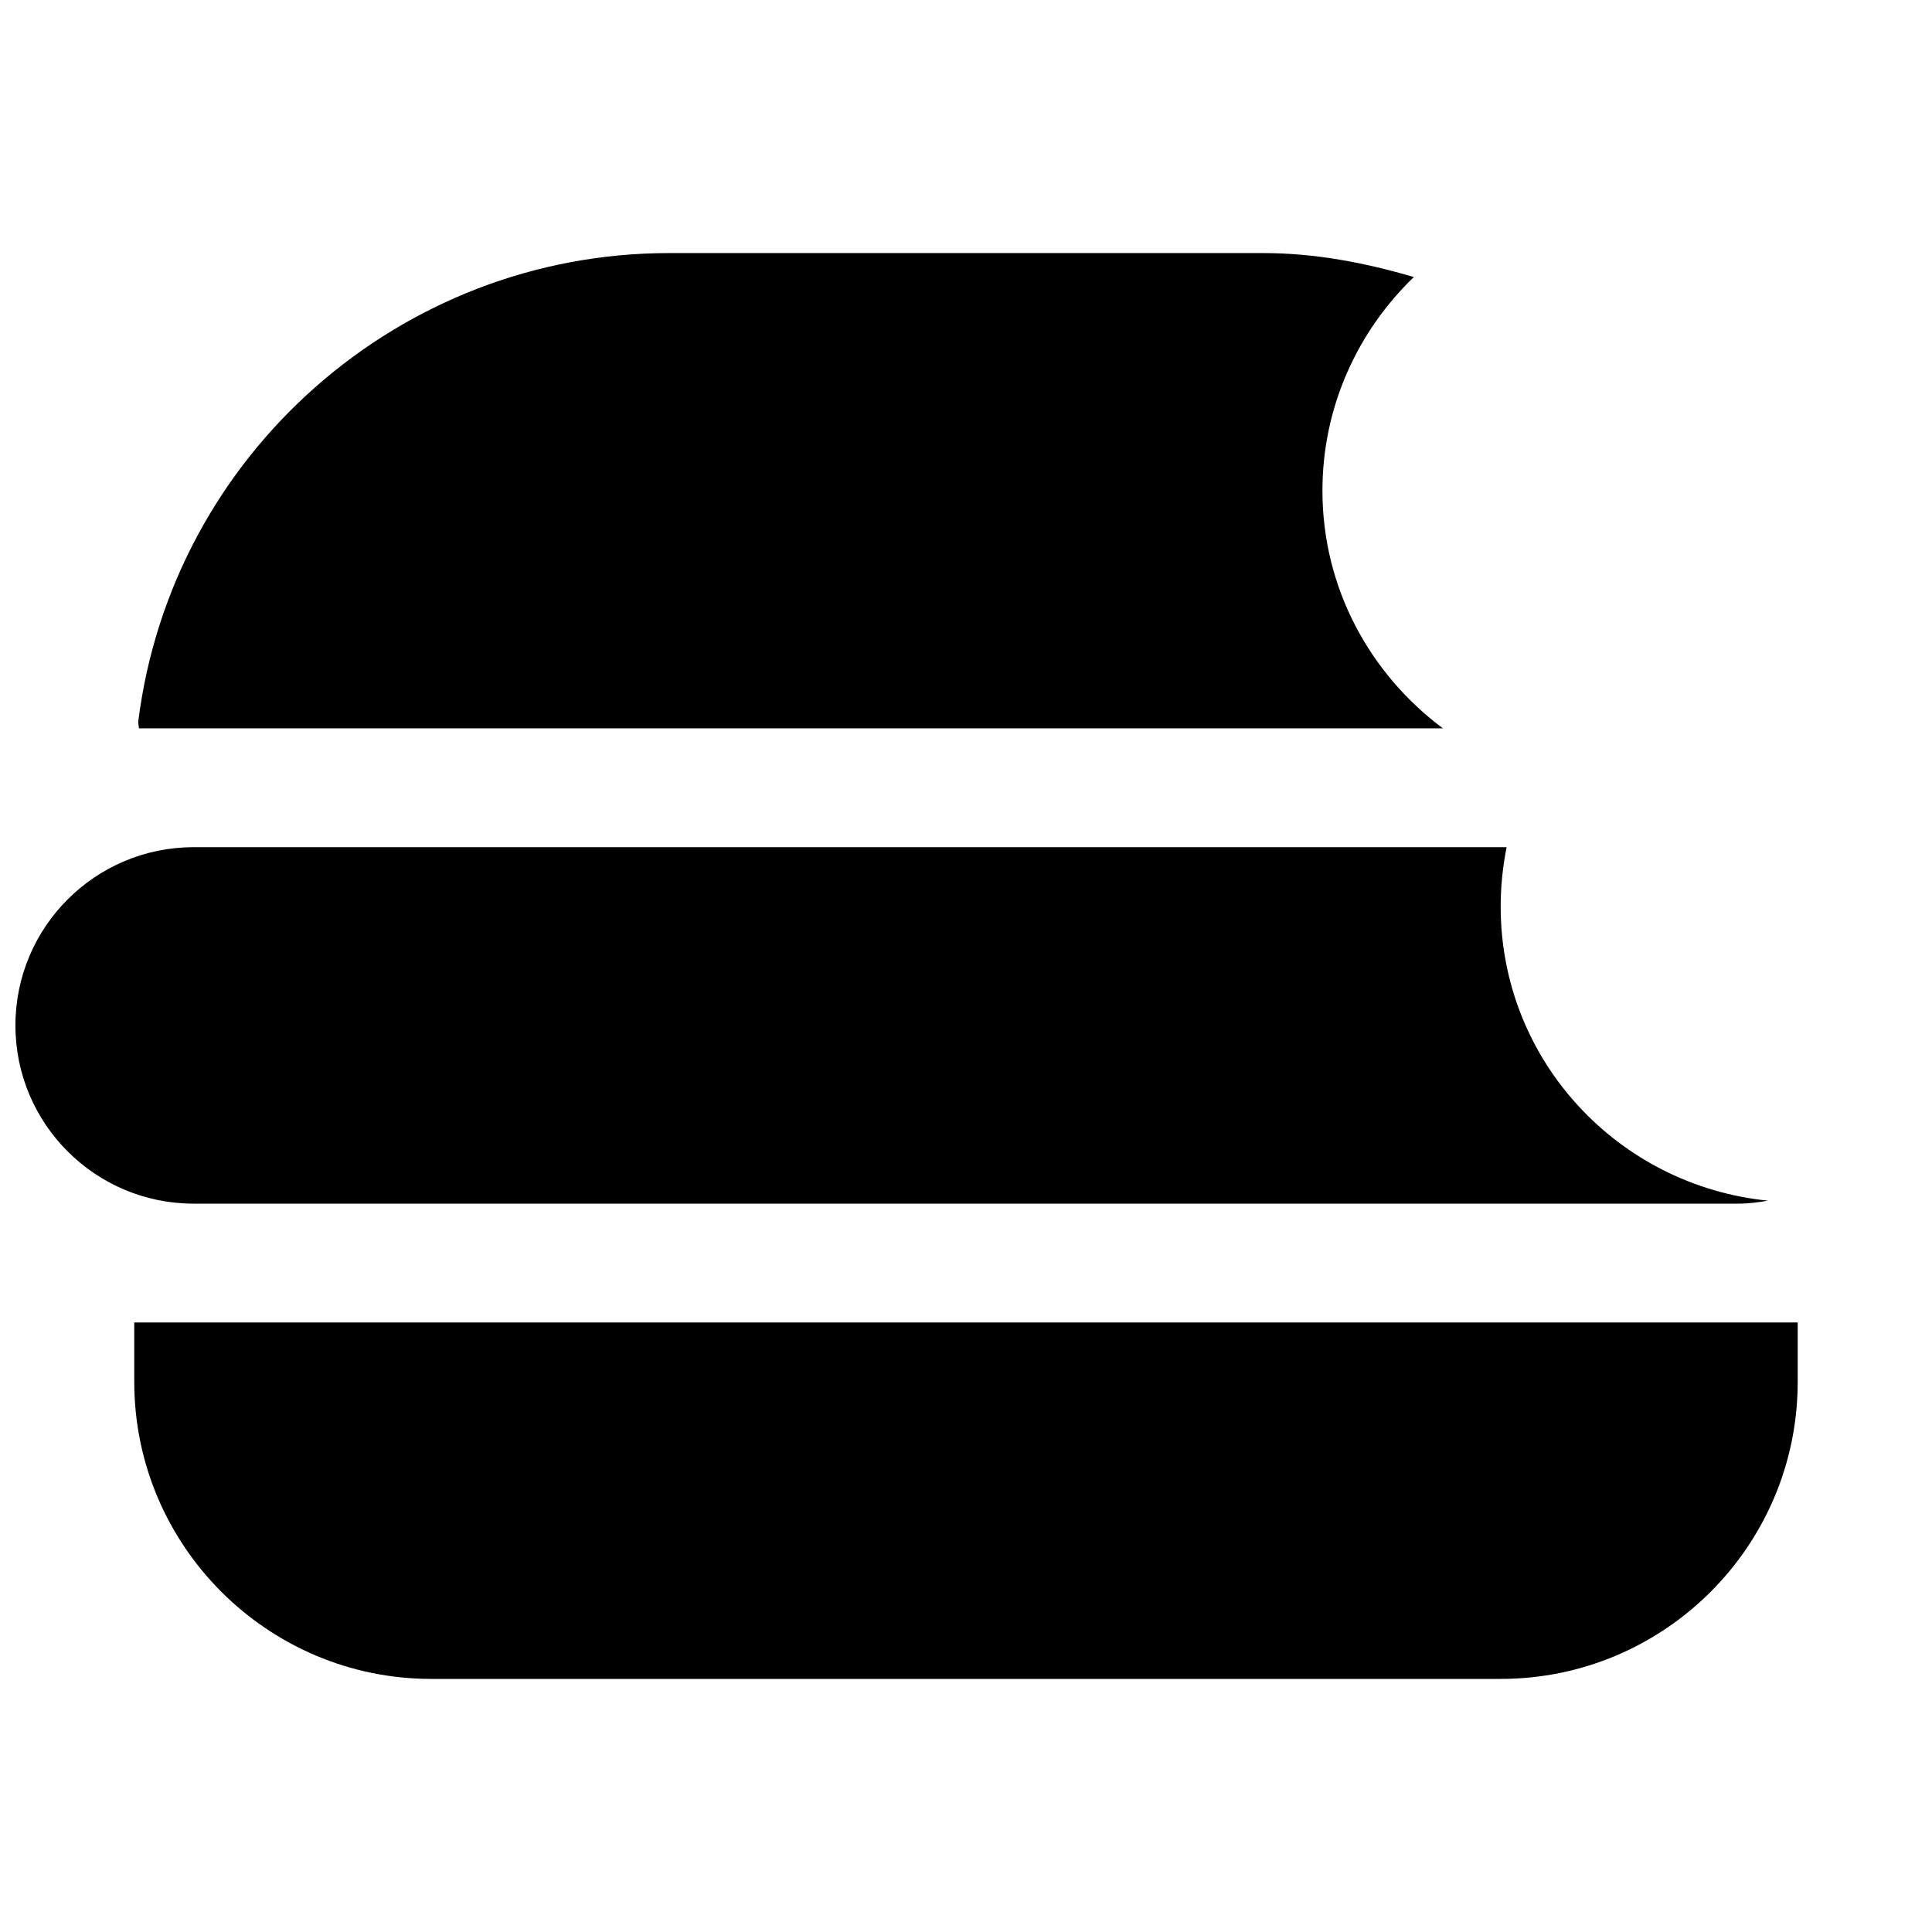
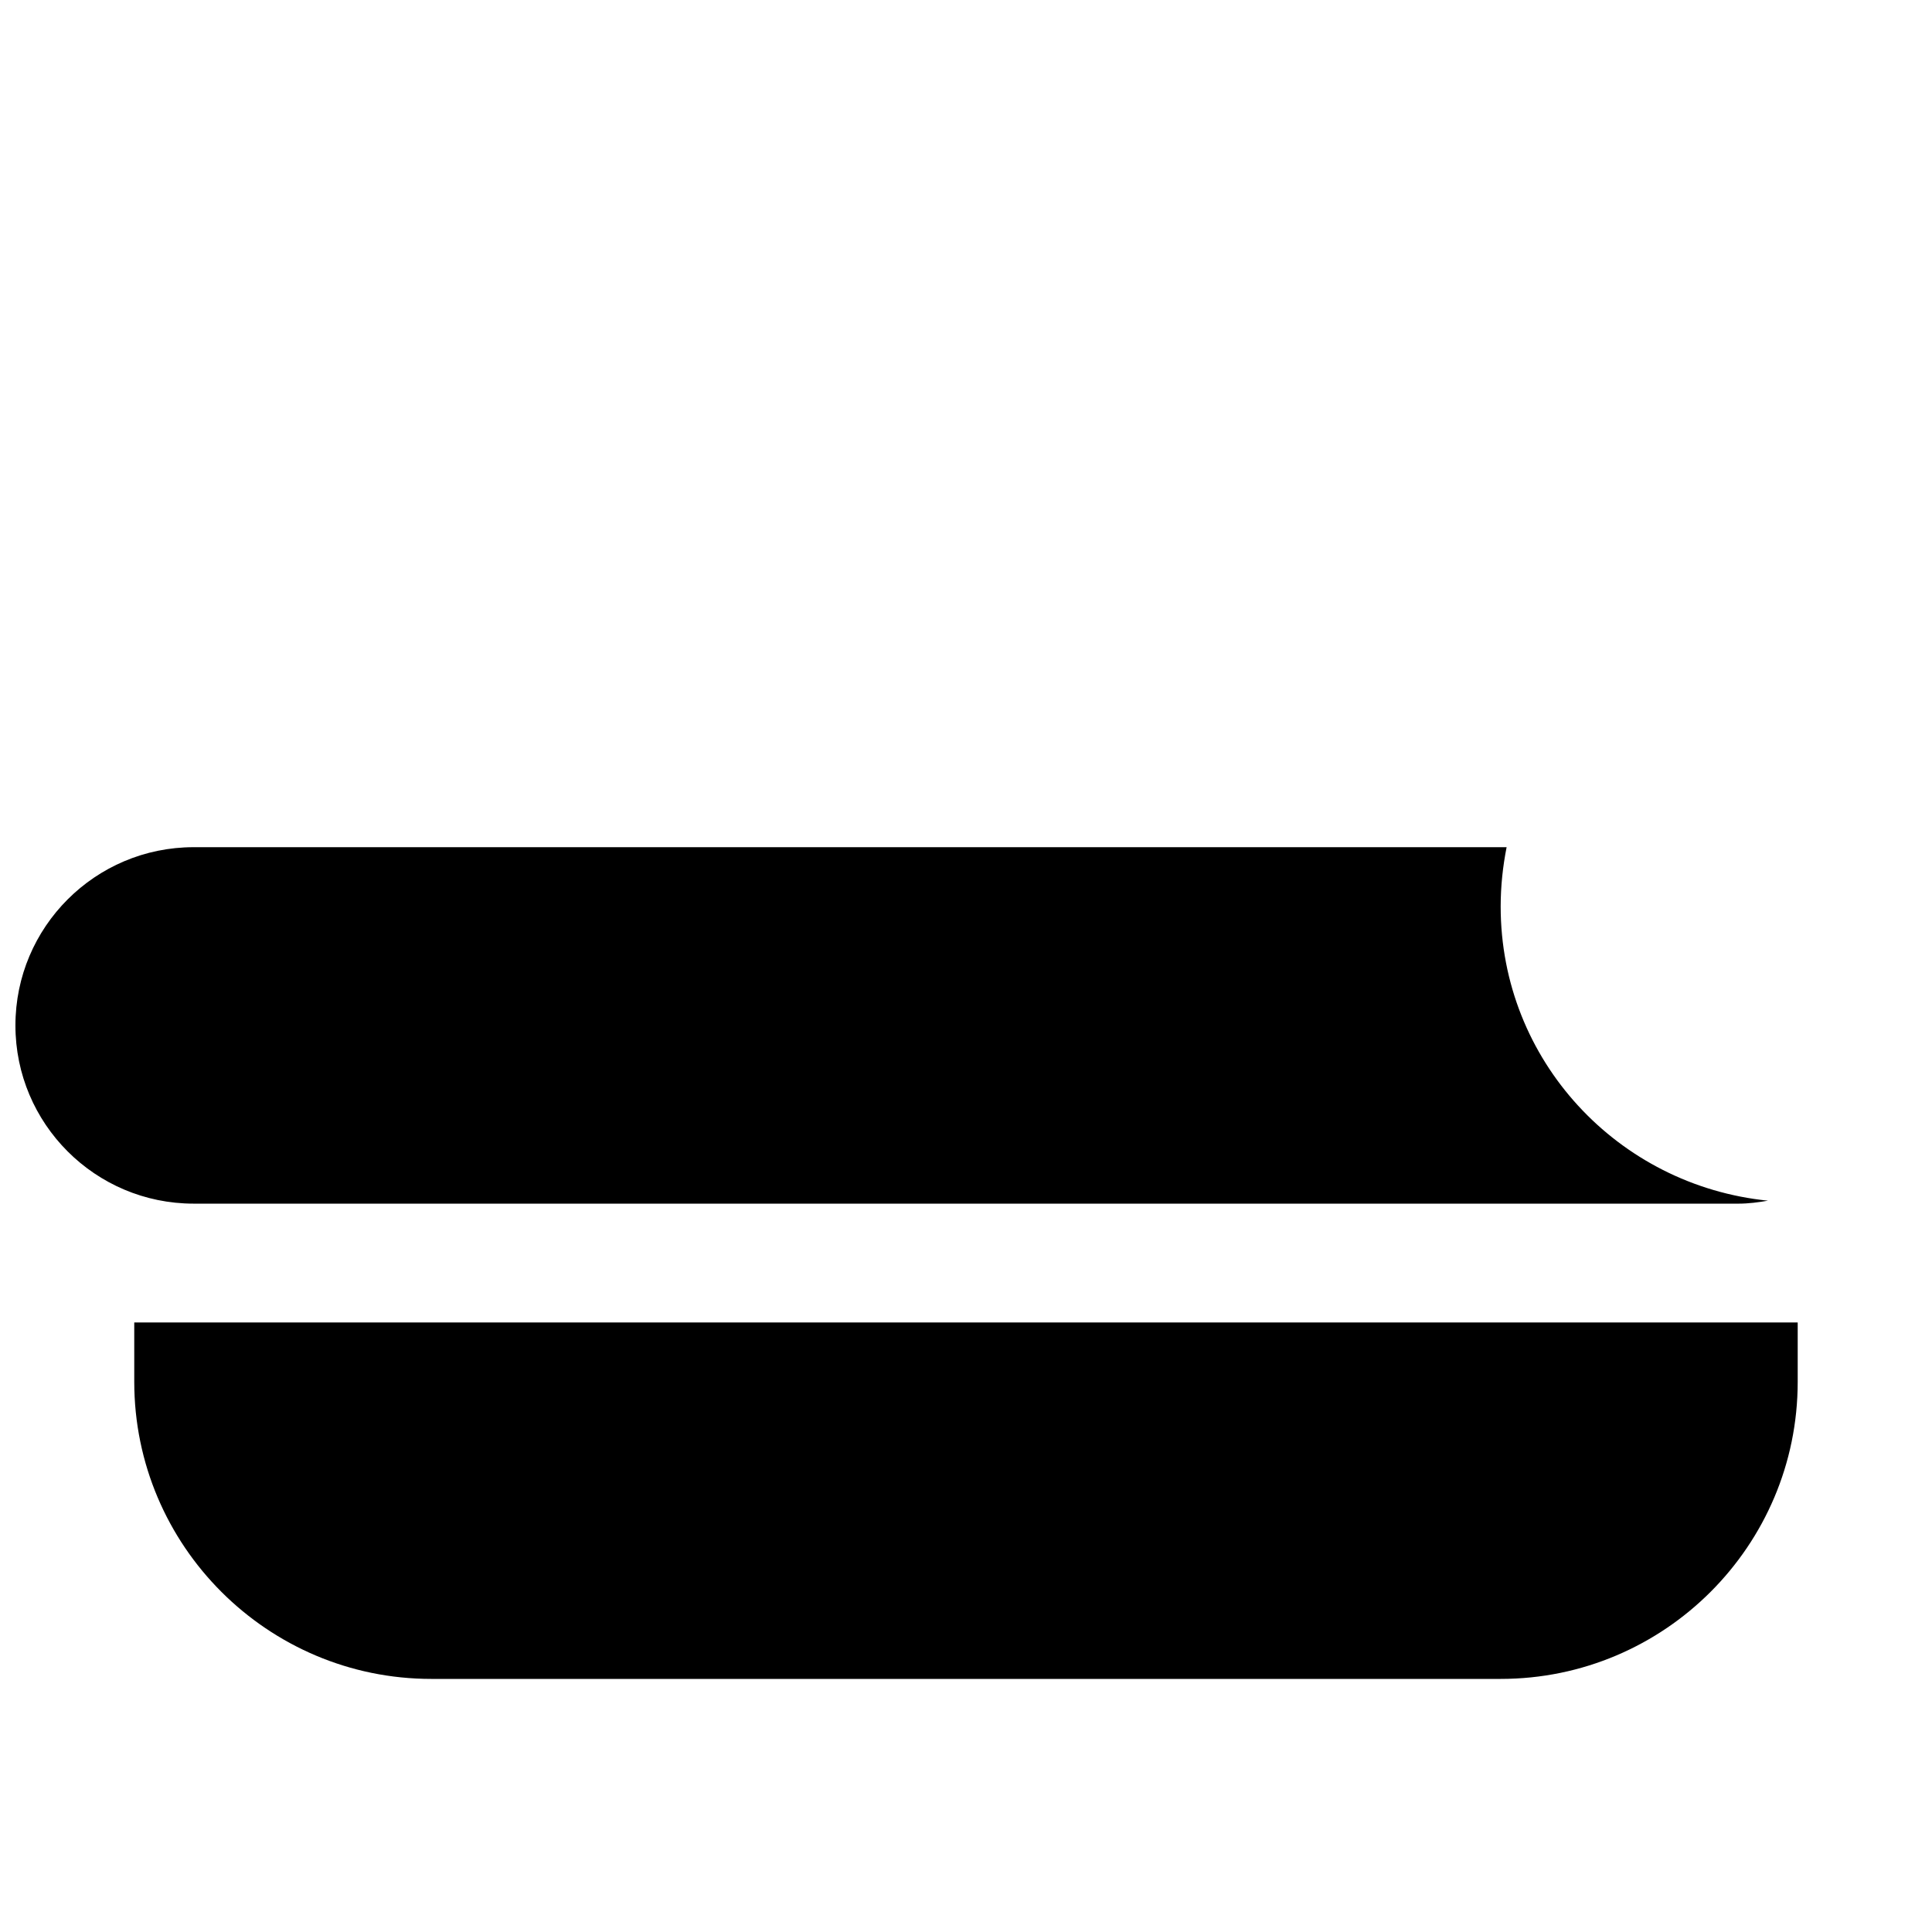
<svg xmlns="http://www.w3.org/2000/svg" width="800px" height="800px" version="1.1" viewBox="144 144 512 512">
  <defs>
    <clipPath id="a">
      <path d="m148.09 368h464.91v95h-464.91z" />
    </clipPath>
  </defs>
-   <path d="m526.39 337.02c-19.27-14.359-31.93-37.094-31.93-62.977 0-22.262 9.352-42.289 24.215-56.617-12.781-3.777-26.07-6.359-39.957-6.359h-157.44c-71.195 0-131.68 53.277-140.62 123.97-0.094 0.66 0.156 1.32 0.156 1.984z" />
  <path d="m179.58 510.21c0 43.422 35.328 78.719 78.719 78.719h283.39c43.422 0 78.719-35.297 78.719-78.719v-15.746h-440.83z" />
  <g clip-path="url(#a)">
    <path d="m604.67 462.98c2.707 0 5.289-0.348 7.871-0.789-39.738-4-70.848-37.156-70.848-77.934 0-5.383 0.566-10.645 1.574-15.742h-347.95c-26.07 0-47.23 21.16-47.23 47.23 0 26.074 21.16 47.234 47.23 47.234z" />
  </g>
</svg>